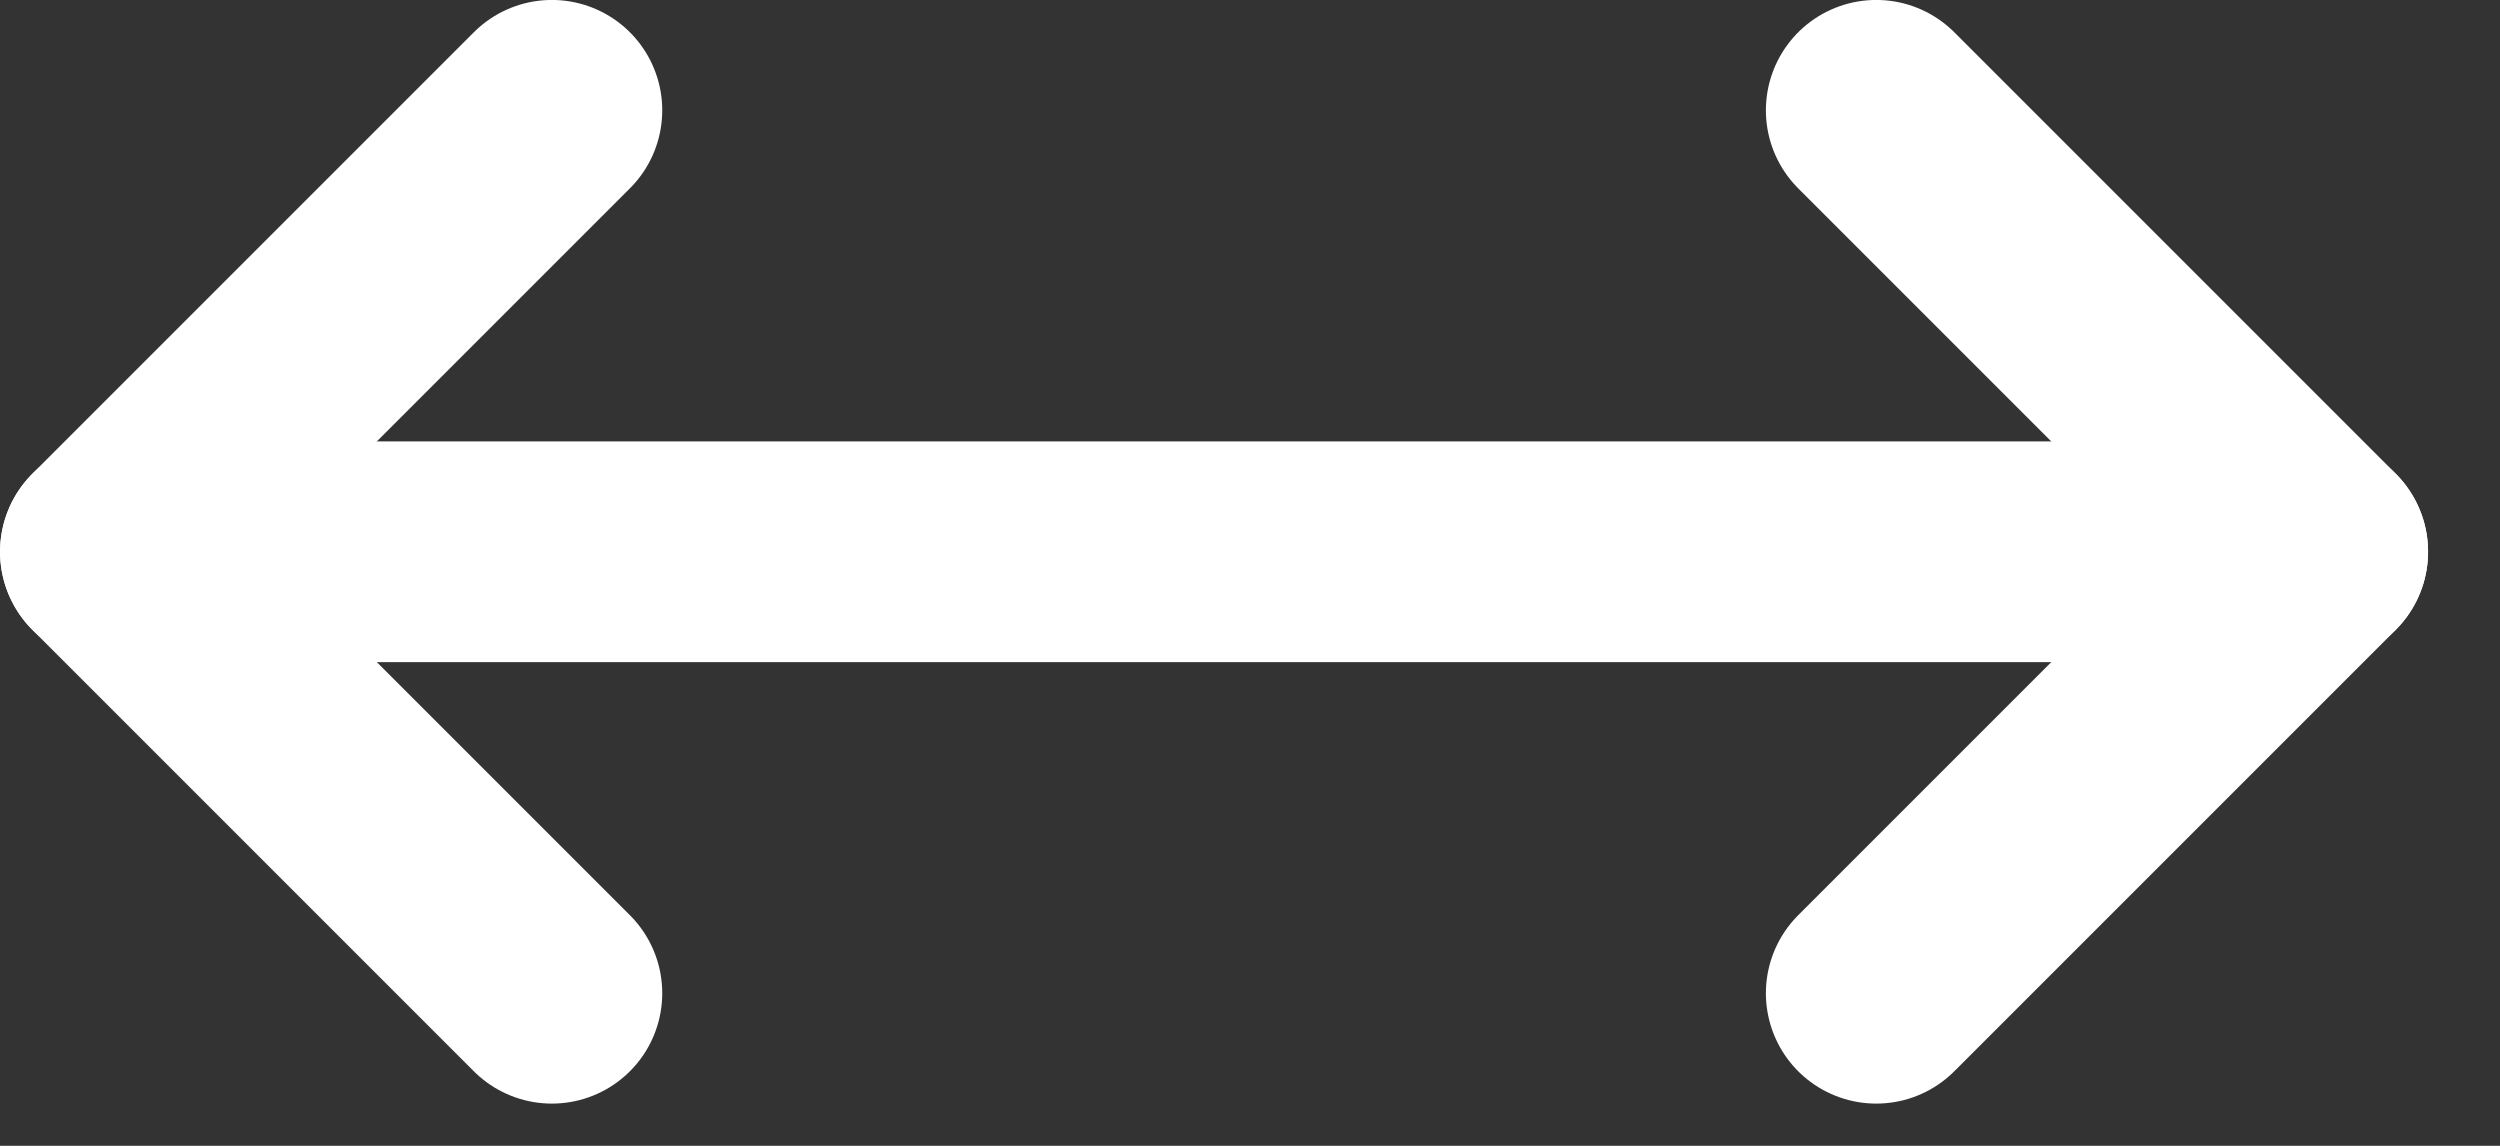
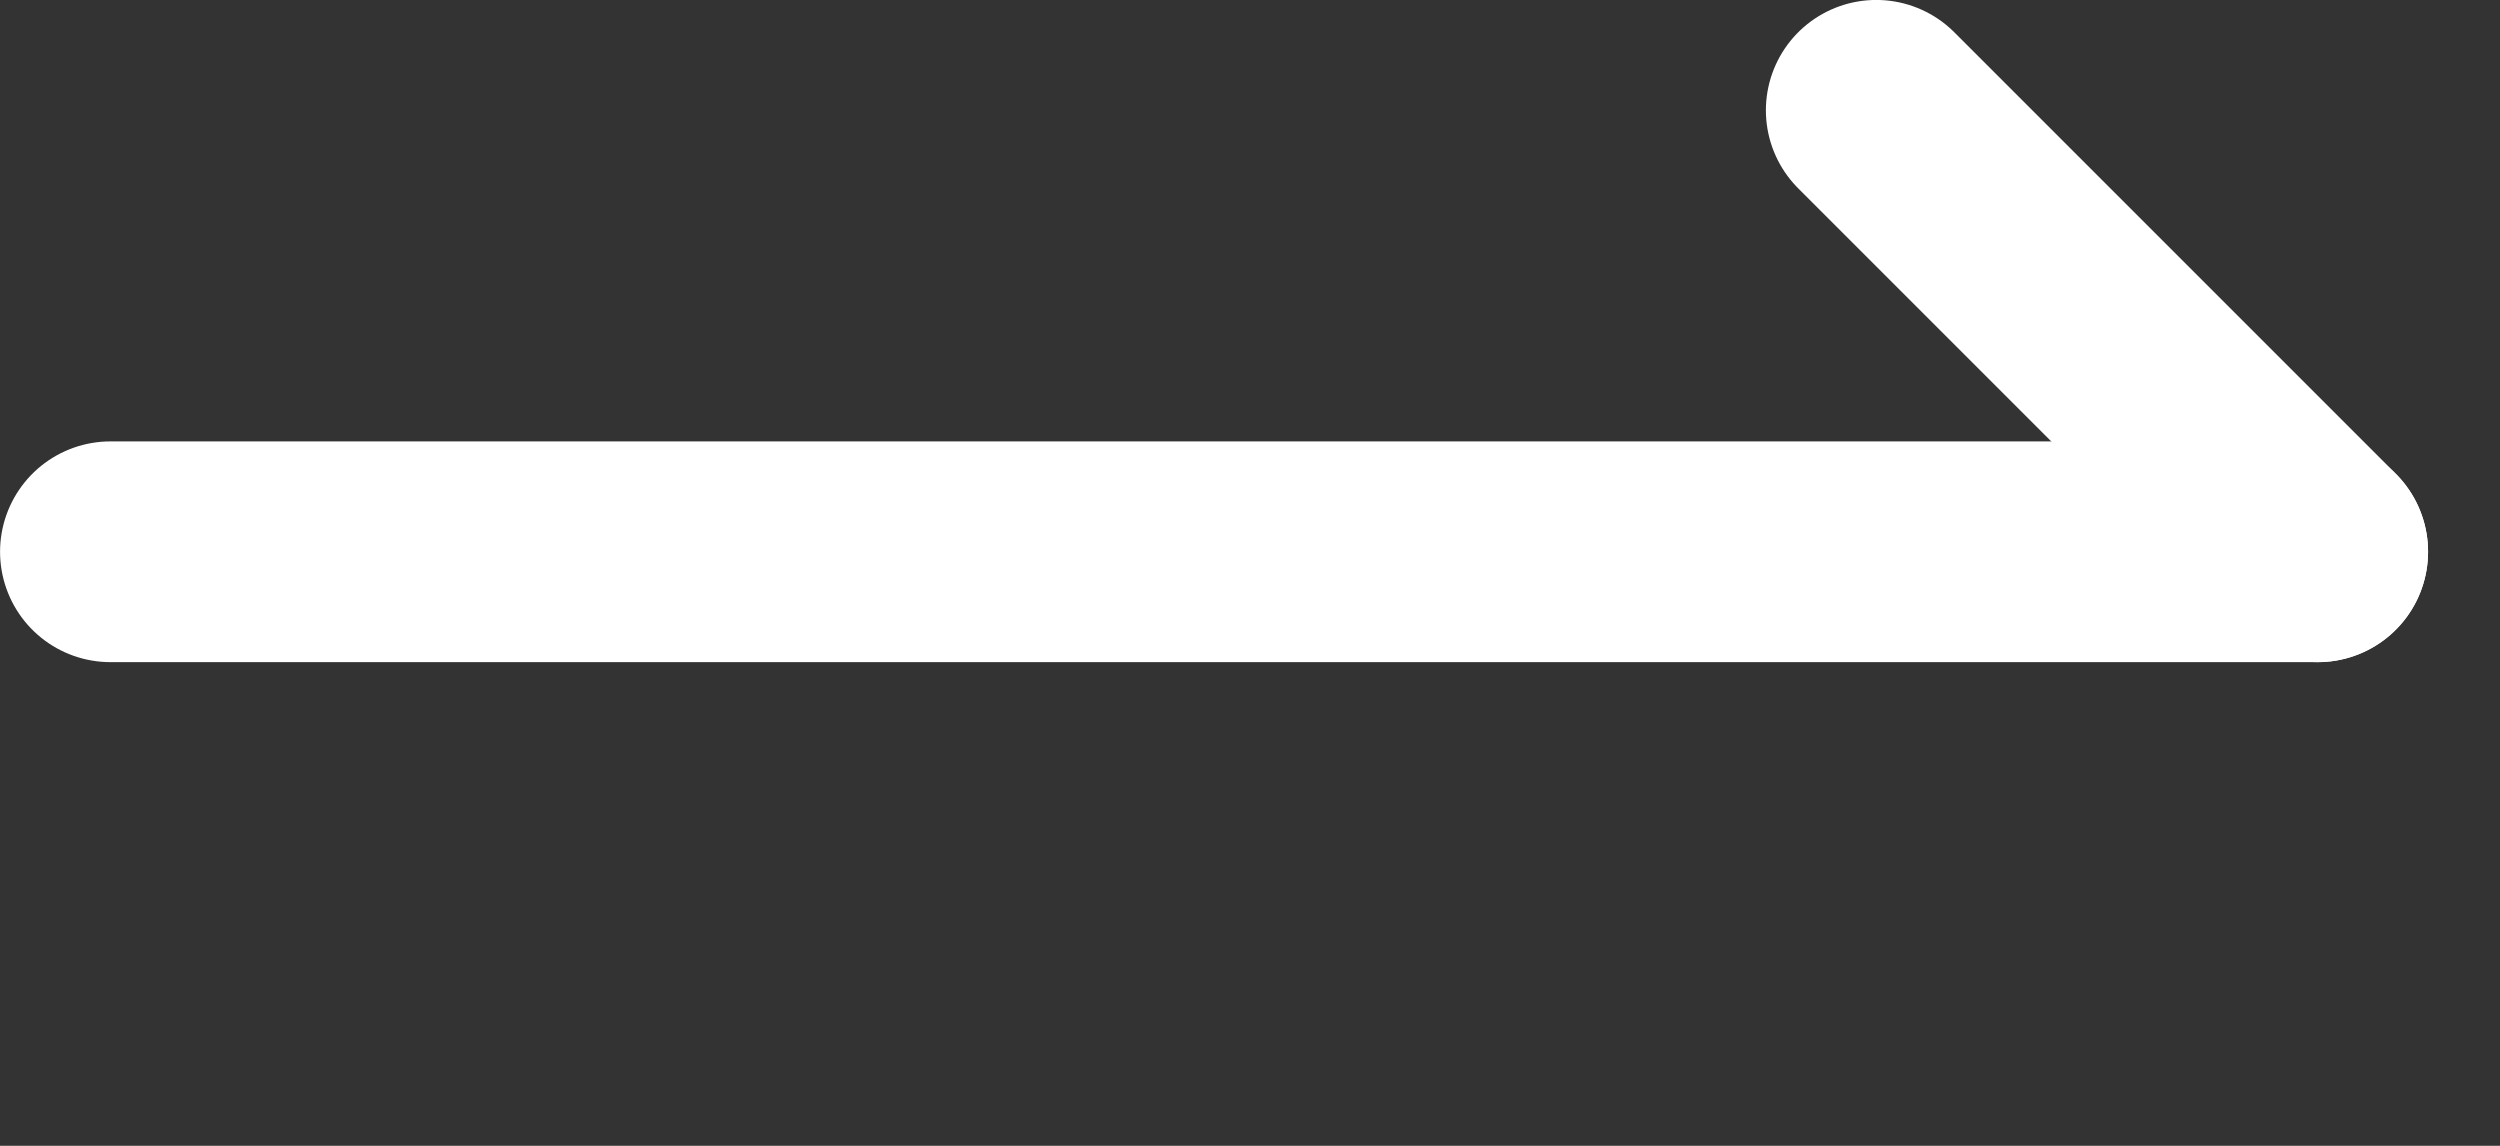
<svg xmlns="http://www.w3.org/2000/svg" width="24" height="11" viewBox="0 0 24 11" fill="none">
  <rect x="0" y="0" width="24" height="11" fill="#333333" stroke="none" />
-   <path d="M18.012 1.059L22.25 5.297L18.012 9.535" stroke="white" stroke-width="2.119" stroke-linecap="round" stroke-linejoin="round" />
+   <path d="M18.012 1.059L22.25 5.297" stroke="white" stroke-width="2.119" stroke-linecap="round" stroke-linejoin="round" />
  <path d="M1.06 5.297H22.25" stroke="white" stroke-width="2.119" stroke-linecap="round" stroke-linejoin="round" />
-   <path d="M5.298 1.059L1.06 5.297L5.298 9.535" stroke="white" stroke-width="2.119" stroke-linecap="round" stroke-linejoin="round" />
</svg>